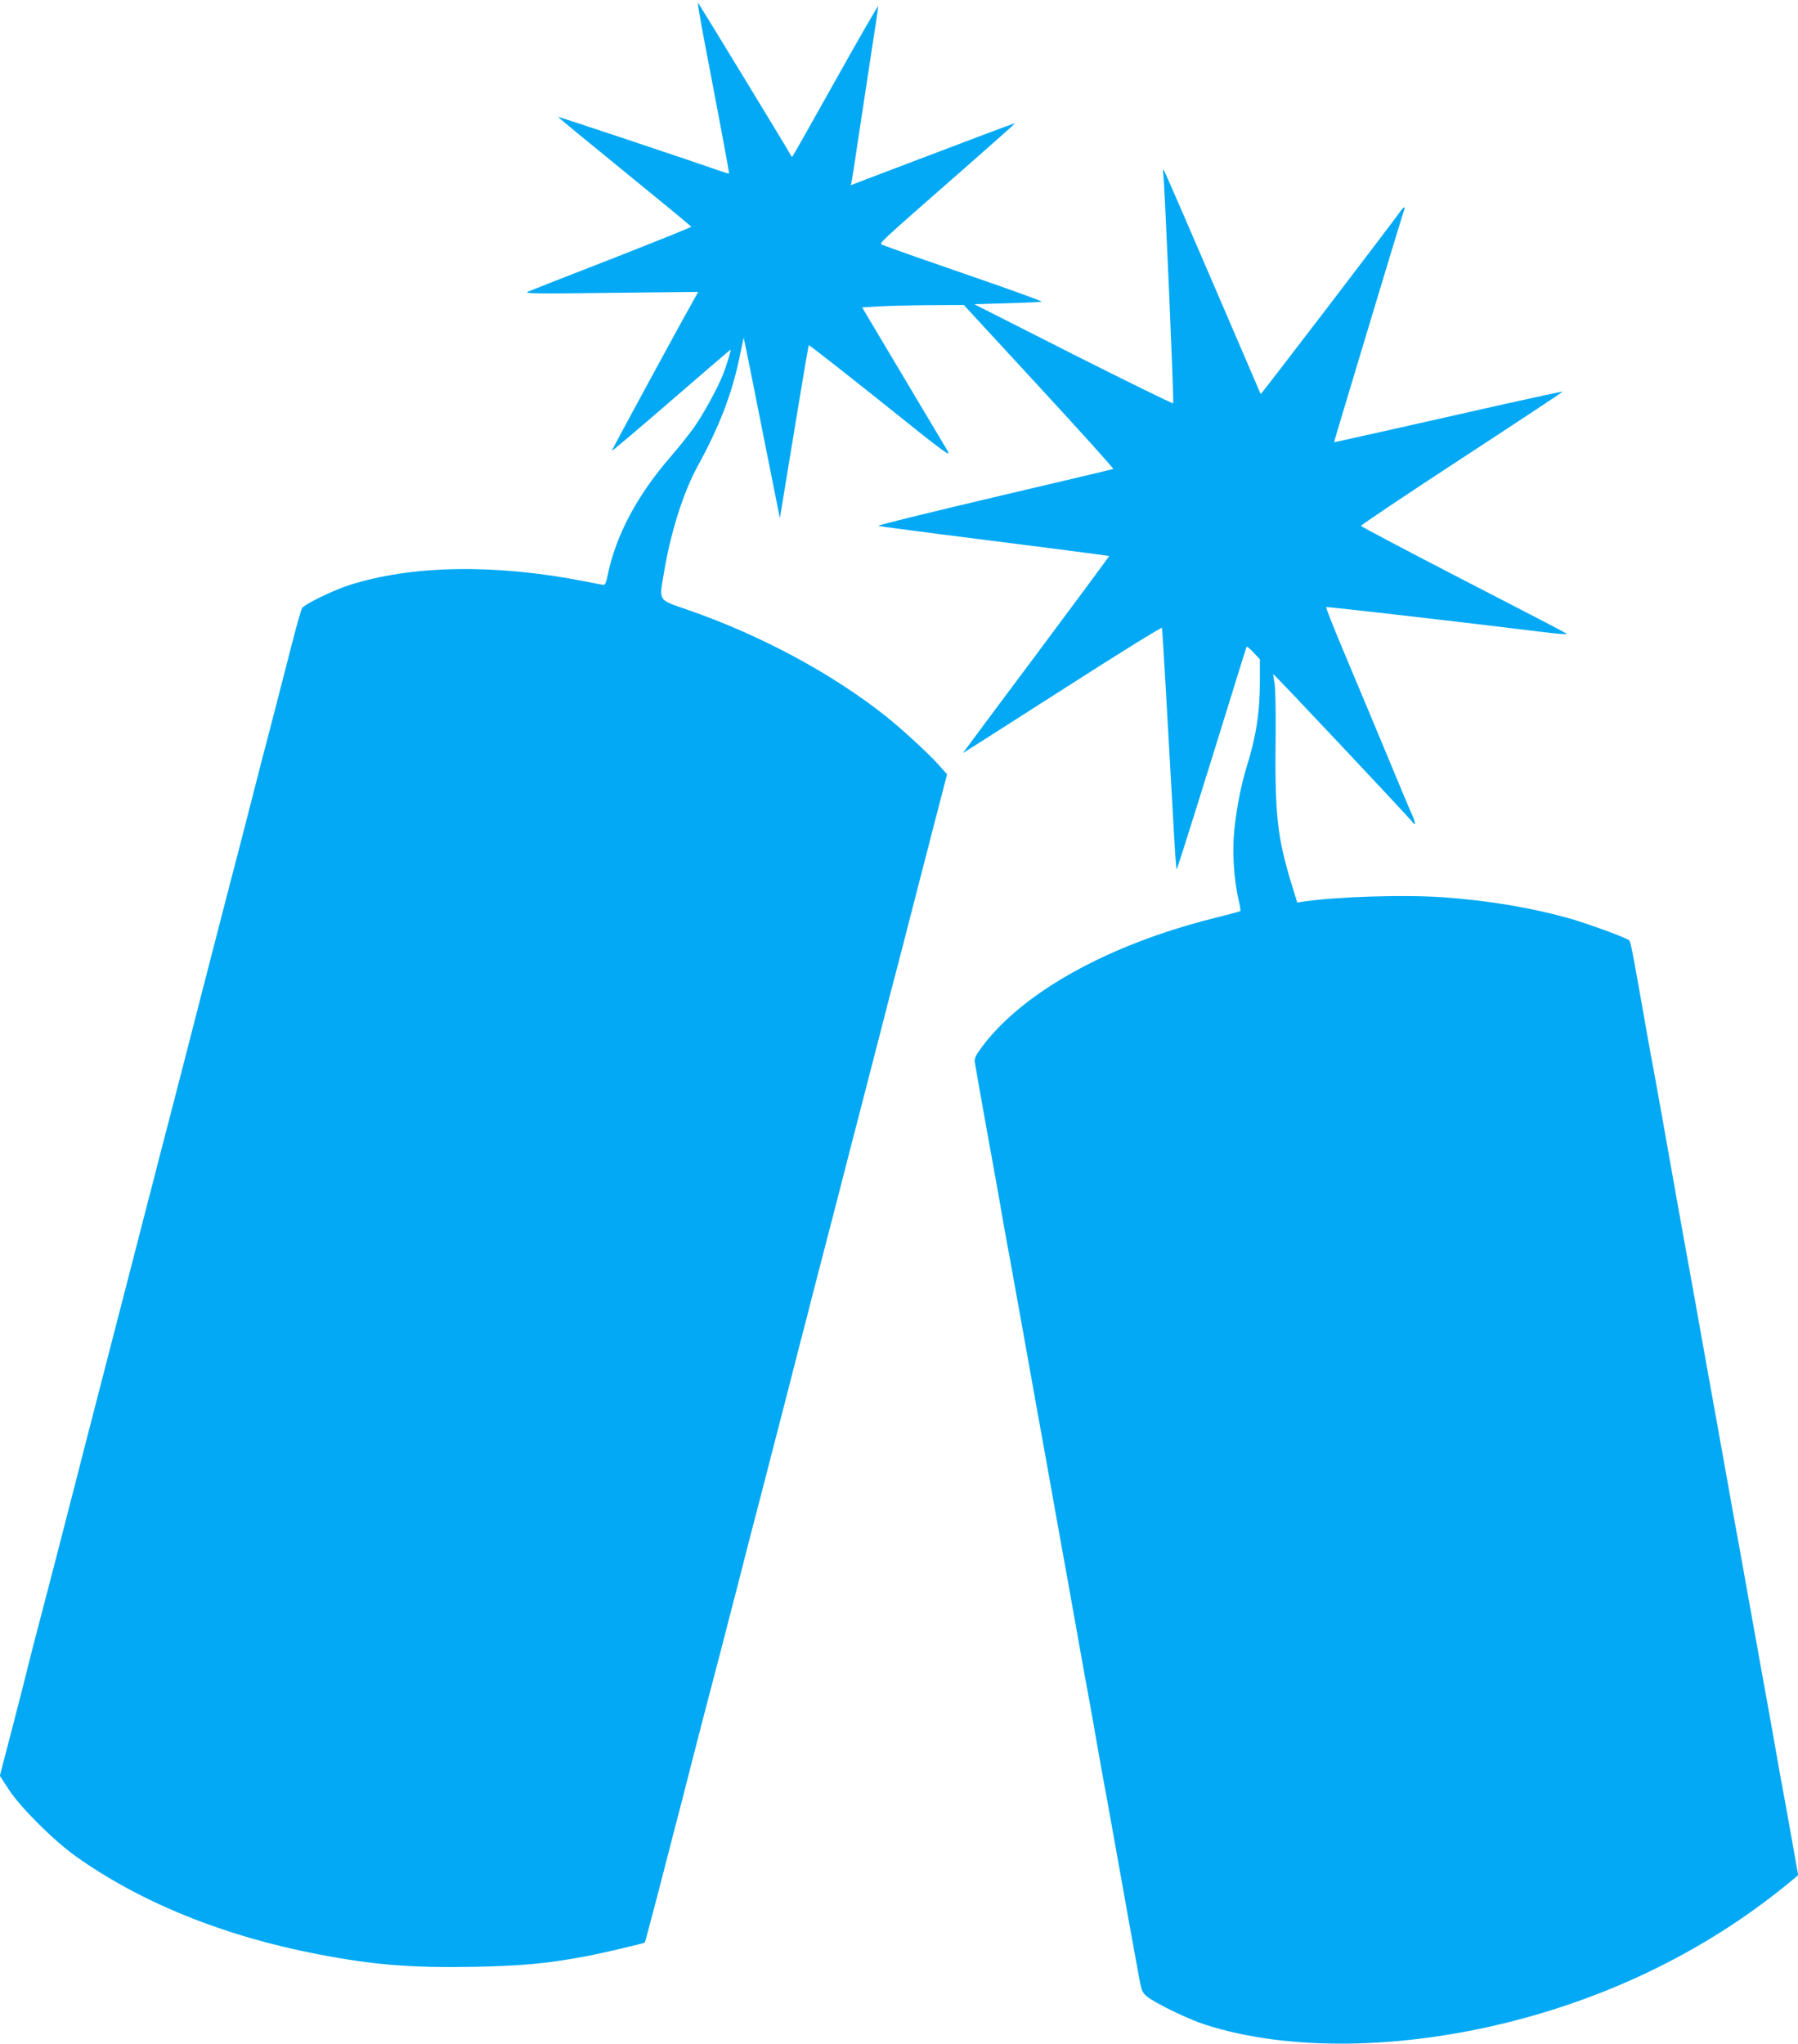
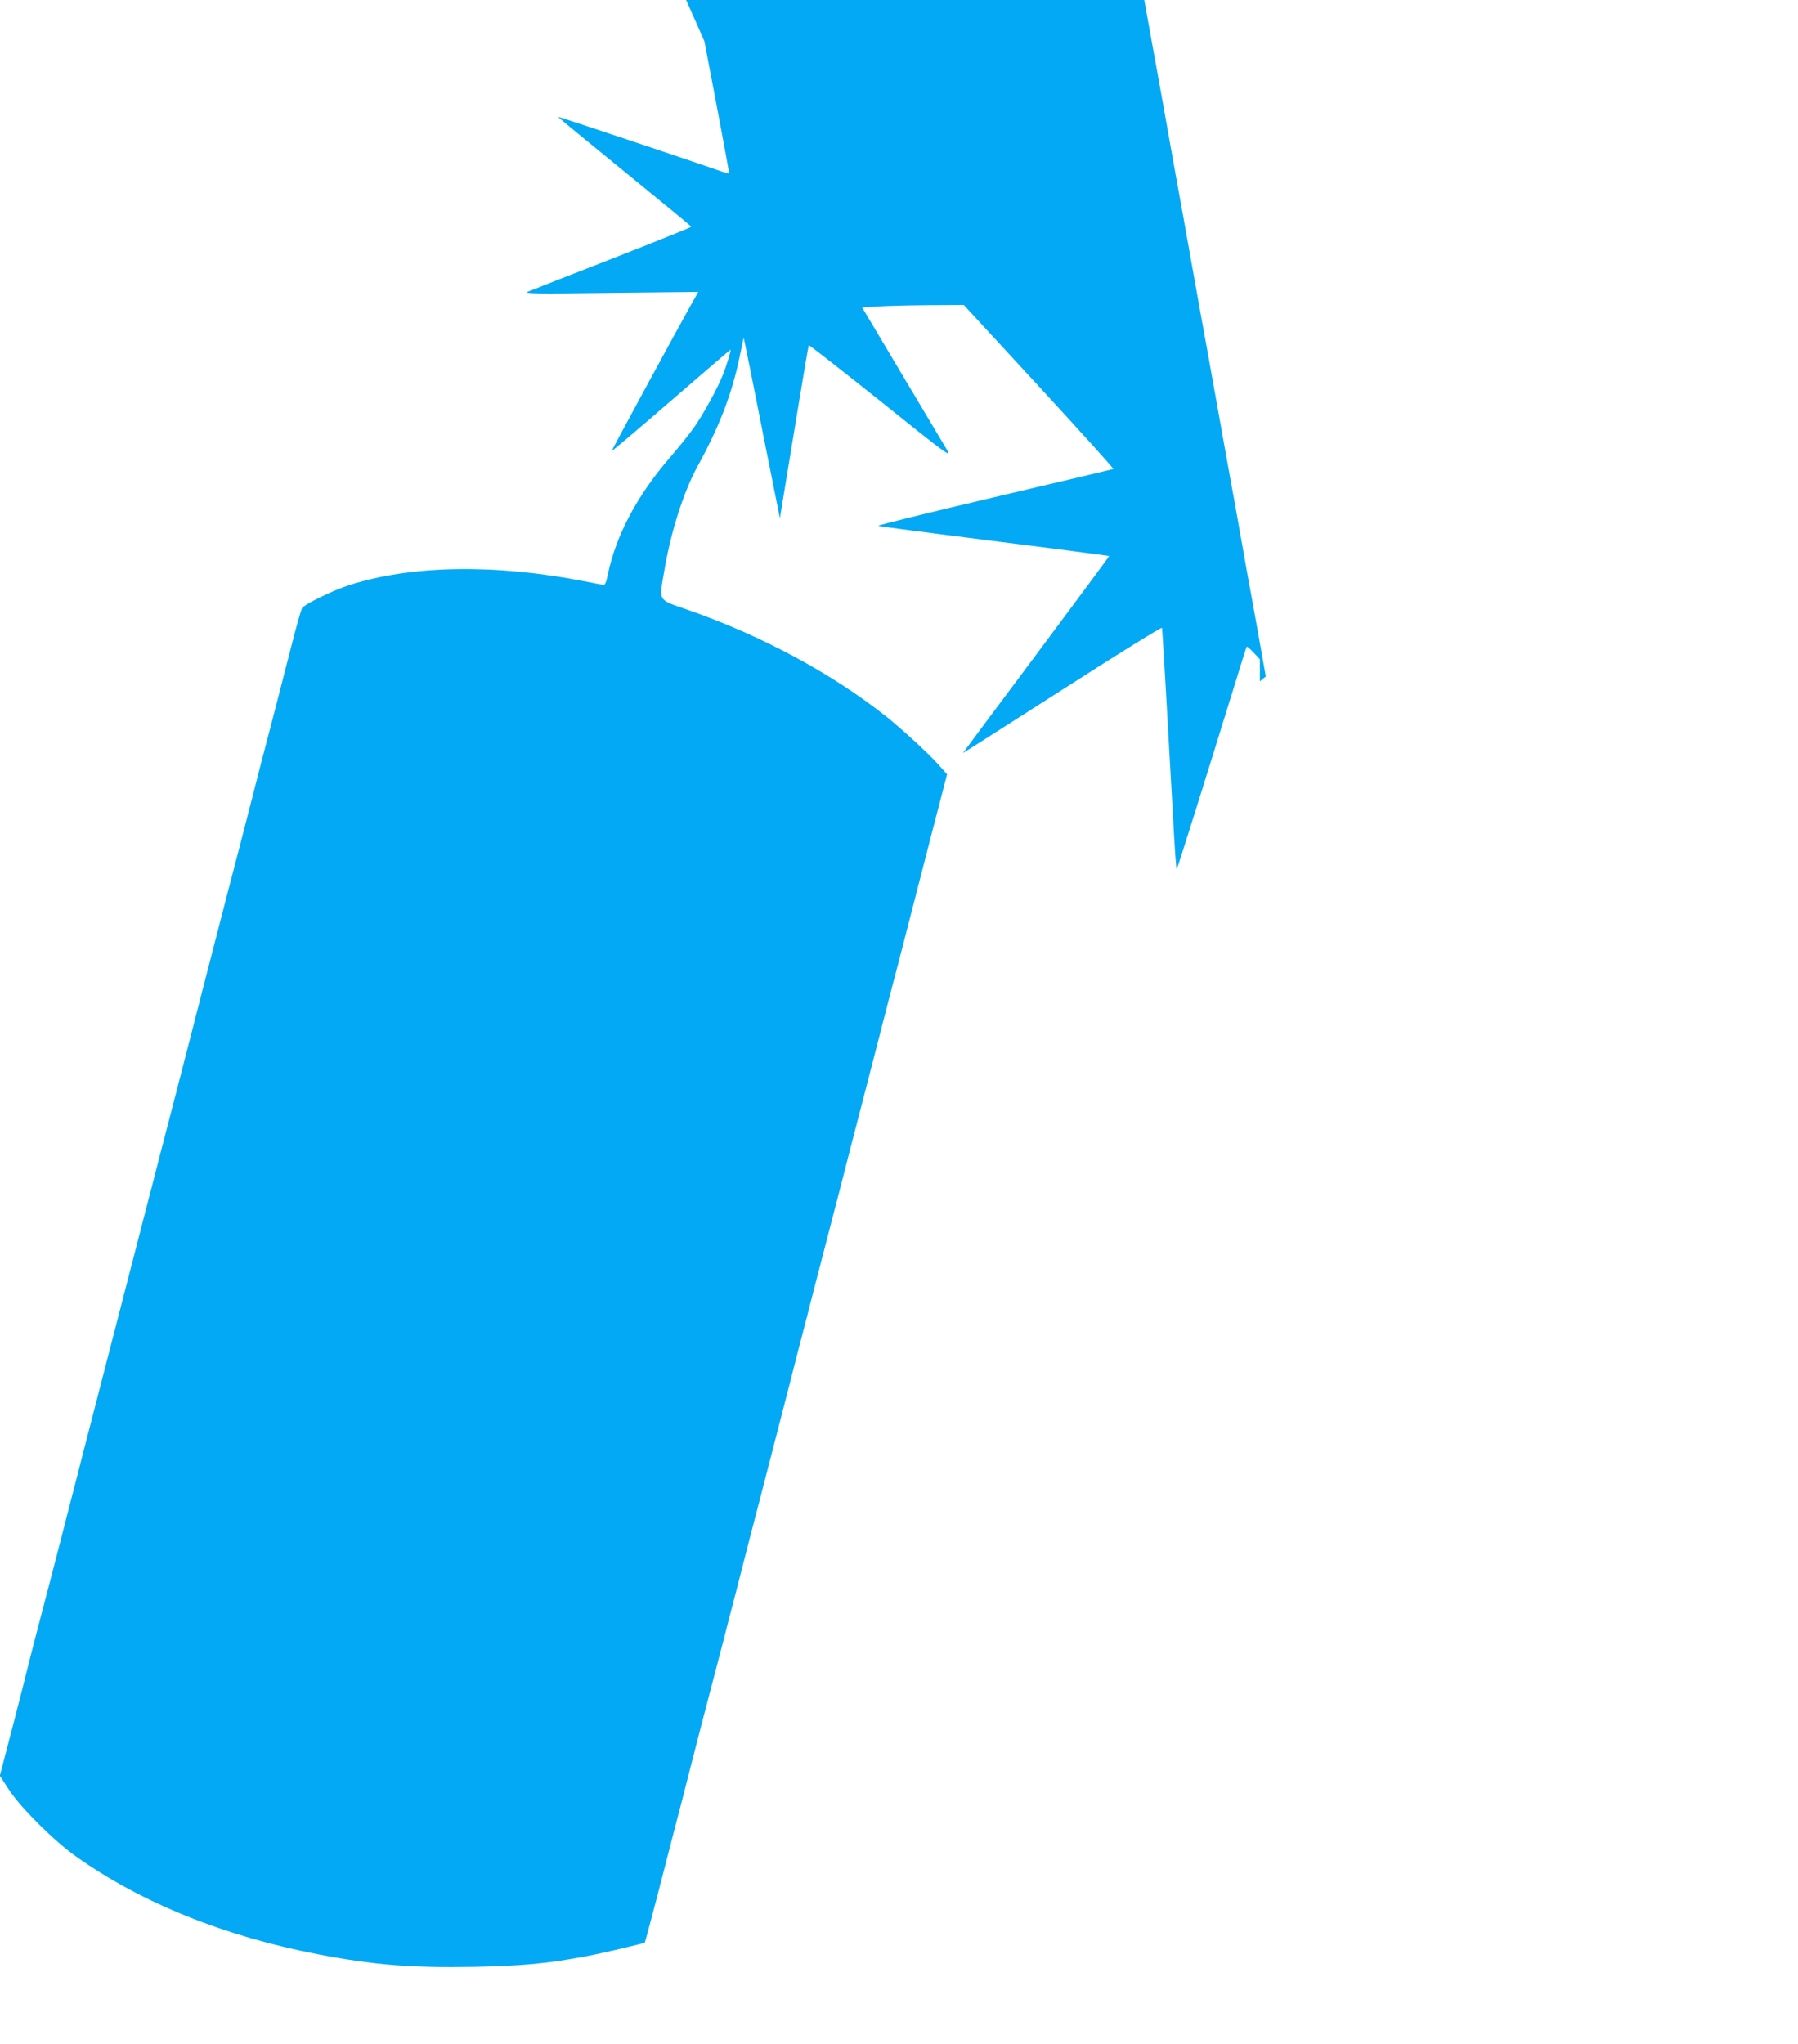
<svg xmlns="http://www.w3.org/2000/svg" version="1.0" width="1126pt" height="1280pt" viewBox="0 0 1126 1280" preserveAspectRatio="xMidYMid meet">
  <g transform="translate(0,1280) scale(0.1,-0.1)" fill="#03a9f4" stroke="none">
-     <path d="M4411 12543 c84 -437 157 -828 155 -830 -1 -1 -22 5 -46 13 -209 73 -1023 345 -1025 342 -1 -2 186 -156 416 -343 230 -187 418 -342 418 -345 1 -3 -223 -93 -496 -200 -274 -106 -511 -200 -528 -207 -25 -12 55 -13 519 -7 l549 6 -30 -53 c-107 -190 -514 -941 -512 -943 2 -2 170 140 372 315 203 176 370 319 372 319 5 0 -24 -96 -47 -155 -32 -82 -123 -249 -182 -332 -30 -43 -96 -125 -146 -183 -208 -239 -343 -492 -394 -740 -9 -45 -17 -64 -27 -63 -8 1 -59 11 -115 22 -564 111 -1088 102 -1479 -24 -100 -32 -282 -121 -294 -144 -5 -9 -33 -106 -61 -216 -114 -443 -132 -514 -160 -620 -16 -60 -50 -191 -75 -290 -25 -99 -64 -250 -86 -335 -22 -85 -58 -224 -80 -307 -50 -195 -108 -420 -160 -620 -22 -87 -58 -225 -79 -308 -96 -373 -123 -478 -155 -600 -19 -71 -52 -201 -74 -287 -23 -87 -59 -228 -81 -313 -22 -85 -58 -225 -80 -310 -22 -85 -58 -225 -80 -310 -22 -85 -58 -225 -80 -310 -22 -85 -58 -225 -80 -310 -22 -85 -58 -224 -79 -308 -22 -83 -71 -276 -110 -427 -39 -151 -93 -360 -121 -465 -28 -104 -59 -228 -71 -275 -11 -47 -56 -224 -100 -393 l-80 -308 57 -87 c72 -111 282 -320 420 -418 410 -291 932 -501 1519 -613 349 -67 583 -85 975 -78 304 6 462 21 705 67 100 19 355 79 363 85 2 2 36 131 77 286 40 156 89 345 108 419 20 74 68 261 107 415 39 154 89 345 110 425 21 80 59 226 85 325 25 99 64 249 86 333 21 83 57 221 78 305 22 83 58 222 80 307 22 85 58 225 80 310 22 85 58 225 80 310 22 85 58 226 80 313 23 86 59 226 80 310 73 280 119 461 160 617 22 85 61 236 86 335 26 99 57 221 70 270 13 50 49 189 80 310 31 121 68 263 81 315 34 128 85 325 145 559 28 107 67 263 89 345 21 83 59 231 85 329 l46 178 -56 63 c-56 63 -225 219 -324 298 -338 269 -784 509 -1241 668 -195 68 -183 49 -150 245 41 244 120 492 207 652 136 248 214 449 262 675 l28 133 11 -50 c6 -27 57 -282 113 -565 l103 -515 32 195 c18 107 58 350 89 540 31 189 58 346 60 348 2 3 205 -156 451 -352 406 -326 443 -353 418 -309 -16 26 -143 239 -282 473 l-253 425 103 6 c57 4 200 7 318 8 l216 1 472 -512 c260 -282 469 -514 464 -515 -4 -2 -340 -81 -747 -177 -407 -96 -733 -176 -725 -179 8 -3 182 -26 385 -52 588 -74 1058 -135 1061 -137 1 -2 -205 -280 -457 -618 -252 -337 -459 -615 -459 -616 0 -1 280 177 623 397 357 229 623 394 624 387 3 -13 37 -607 70 -1200 9 -175 19 -315 22 -312 5 4 175 547 358 1139 42 138 78 252 81 255 2 3 21 -14 43 -37 l39 -42 0 -138 c0 -198 -24 -347 -85 -543 -34 -111 -63 -261 -76 -397 -12 -132 -2 -298 27 -426 9 -38 14 -70 12 -72 -2 -3 -77 -23 -166 -45 -661 -166 -1194 -462 -1451 -804 -43 -58 -50 -75 -46 -100 13 -81 122 -686 135 -756 5 -25 18 -101 30 -170 12 -69 25 -145 30 -170 8 -40 25 -136 61 -335 6 -33 15 -82 20 -110 5 -27 36 -201 69 -385 33 -184 64 -360 70 -390 6 -30 37 -206 70 -390 33 -184 64 -360 70 -390 6 -30 37 -206 70 -390 57 -321 70 -393 91 -505 5 -27 23 -126 39 -220 33 -188 47 -267 60 -335 13 -68 24 -131 100 -555 38 -214 74 -415 80 -445 5 -30 19 -104 30 -165 18 -101 22 -112 52 -137 48 -41 259 -143 365 -177 517 -167 1230 -158 1935 24 654 169 1247 469 1742 881 l37 31 -45 254 c-25 140 -50 279 -56 309 -6 30 -28 156 -50 280 -40 224 -53 300 -71 395 -5 28 -41 226 -79 440 -68 380 -82 457 -101 560 -5 28 -36 201 -69 385 -33 184 -64 360 -70 390 -6 30 -37 206 -70 390 -33 184 -64 360 -70 390 -18 95 -127 705 -170 950 -23 129 -48 267 -55 305 -8 39 -23 124 -35 190 -12 66 -25 143 -30 170 -5 28 -18 104 -30 169 -36 204 -49 270 -57 277 -15 15 -241 98 -359 133 -244 70 -514 116 -809 137 -241 17 -662 4 -871 -27 l-40 -6 -32 104 c-95 308 -110 447 -103 973 1 132 -2 265 -7 295 -6 30 -9 56 -8 58 4 3 870 -918 874 -929 2 -5 8 -9 12 -9 5 0 -2 24 -15 53 -13 28 -92 216 -175 417 -84 201 -201 482 -261 624 -60 143 -107 262 -104 264 4 4 795 -87 1408 -162 59 -7 104 -9 100 -5 -4 4 -296 156 -648 337 -352 182 -641 334 -642 339 -1 4 283 195 632 423 349 228 633 416 631 417 -2 2 -165 -33 -362 -77 -498 -113 -1067 -240 -1069 -240 -1 0 26 93 61 208 304 1012 376 1246 380 1254 3 4 1 8 -3 8 -5 0 -15 -11 -23 -23 -25 -39 -872 -1148 -875 -1145 -1 2 -136 316 -300 698 -164 382 -302 699 -307 705 -5 5 -6 -3 -3 -20 8 -52 68 -1435 62 -1441 -3 -3 -285 135 -626 307 l-620 314 210 6 c115 3 211 8 213 10 3 2 -136 53 -307 113 -172 60 -394 137 -495 172 -101 35 -190 68 -199 72 -17 10 -31 -2 510 472 179 157 324 286 323 287 -1 2 -92 -31 -202 -73 -109 -41 -316 -120 -459 -174 -143 -54 -284 -108 -313 -119 l-54 -21 6 27 c3 16 20 120 36 233 17 113 53 350 80 527 28 177 50 328 50 335 0 7 -120 -201 -266 -462 -146 -261 -268 -477 -271 -480 -3 -3 -7 0 -9 5 -5 14 -574 948 -583 958 -4 4 14 -104 40 -240z" />
+     <path d="M4411 12543 c84 -437 157 -828 155 -830 -1 -1 -22 5 -46 13 -209 73 -1023 345 -1025 342 -1 -2 186 -156 416 -343 230 -187 418 -342 418 -345 1 -3 -223 -93 -496 -200 -274 -106 -511 -200 -528 -207 -25 -12 55 -13 519 -7 l549 6 -30 -53 c-107 -190 -514 -941 -512 -943 2 -2 170 140 372 315 203 176 370 319 372 319 5 0 -24 -96 -47 -155 -32 -82 -123 -249 -182 -332 -30 -43 -96 -125 -146 -183 -208 -239 -343 -492 -394 -740 -9 -45 -17 -64 -27 -63 -8 1 -59 11 -115 22 -564 111 -1088 102 -1479 -24 -100 -32 -282 -121 -294 -144 -5 -9 -33 -106 -61 -216 -114 -443 -132 -514 -160 -620 -16 -60 -50 -191 -75 -290 -25 -99 -64 -250 -86 -335 -22 -85 -58 -224 -80 -307 -50 -195 -108 -420 -160 -620 -22 -87 -58 -225 -79 -308 -96 -373 -123 -478 -155 -600 -19 -71 -52 -201 -74 -287 -23 -87 -59 -228 -81 -313 -22 -85 -58 -225 -80 -310 -22 -85 -58 -225 -80 -310 -22 -85 -58 -225 -80 -310 -22 -85 -58 -225 -80 -310 -22 -85 -58 -224 -79 -308 -22 -83 -71 -276 -110 -427 -39 -151 -93 -360 -121 -465 -28 -104 -59 -228 -71 -275 -11 -47 -56 -224 -100 -393 l-80 -308 57 -87 c72 -111 282 -320 420 -418 410 -291 932 -501 1519 -613 349 -67 583 -85 975 -78 304 6 462 21 705 67 100 19 355 79 363 85 2 2 36 131 77 286 40 156 89 345 108 419 20 74 68 261 107 415 39 154 89 345 110 425 21 80 59 226 85 325 25 99 64 249 86 333 21 83 57 221 78 305 22 83 58 222 80 307 22 85 58 225 80 310 22 85 58 225 80 310 22 85 58 226 80 313 23 86 59 226 80 310 73 280 119 461 160 617 22 85 61 236 86 335 26 99 57 221 70 270 13 50 49 189 80 310 31 121 68 263 81 315 34 128 85 325 145 559 28 107 67 263 89 345 21 83 59 231 85 329 l46 178 -56 63 c-56 63 -225 219 -324 298 -338 269 -784 509 -1241 668 -195 68 -183 49 -150 245 41 244 120 492 207 652 136 248 214 449 262 675 l28 133 11 -50 c6 -27 57 -282 113 -565 l103 -515 32 195 c18 107 58 350 89 540 31 189 58 346 60 348 2 3 205 -156 451 -352 406 -326 443 -353 418 -309 -16 26 -143 239 -282 473 l-253 425 103 6 c57 4 200 7 318 8 l216 1 472 -512 c260 -282 469 -514 464 -515 -4 -2 -340 -81 -747 -177 -407 -96 -733 -176 -725 -179 8 -3 182 -26 385 -52 588 -74 1058 -135 1061 -137 1 -2 -205 -280 -457 -618 -252 -337 -459 -615 -459 -616 0 -1 280 177 623 397 357 229 623 394 624 387 3 -13 37 -607 70 -1200 9 -175 19 -315 22 -312 5 4 175 547 358 1139 42 138 78 252 81 255 2 3 21 -14 43 -37 l39 -42 0 -138 l37 31 -45 254 c-25 140 -50 279 -56 309 -6 30 -28 156 -50 280 -40 224 -53 300 -71 395 -5 28 -41 226 -79 440 -68 380 -82 457 -101 560 -5 28 -36 201 -69 385 -33 184 -64 360 -70 390 -6 30 -37 206 -70 390 -33 184 -64 360 -70 390 -18 95 -127 705 -170 950 -23 129 -48 267 -55 305 -8 39 -23 124 -35 190 -12 66 -25 143 -30 170 -5 28 -18 104 -30 169 -36 204 -49 270 -57 277 -15 15 -241 98 -359 133 -244 70 -514 116 -809 137 -241 17 -662 4 -871 -27 l-40 -6 -32 104 c-95 308 -110 447 -103 973 1 132 -2 265 -7 295 -6 30 -9 56 -8 58 4 3 870 -918 874 -929 2 -5 8 -9 12 -9 5 0 -2 24 -15 53 -13 28 -92 216 -175 417 -84 201 -201 482 -261 624 -60 143 -107 262 -104 264 4 4 795 -87 1408 -162 59 -7 104 -9 100 -5 -4 4 -296 156 -648 337 -352 182 -641 334 -642 339 -1 4 283 195 632 423 349 228 633 416 631 417 -2 2 -165 -33 -362 -77 -498 -113 -1067 -240 -1069 -240 -1 0 26 93 61 208 304 1012 376 1246 380 1254 3 4 1 8 -3 8 -5 0 -15 -11 -23 -23 -25 -39 -872 -1148 -875 -1145 -1 2 -136 316 -300 698 -164 382 -302 699 -307 705 -5 5 -6 -3 -3 -20 8 -52 68 -1435 62 -1441 -3 -3 -285 135 -626 307 l-620 314 210 6 c115 3 211 8 213 10 3 2 -136 53 -307 113 -172 60 -394 137 -495 172 -101 35 -190 68 -199 72 -17 10 -31 -2 510 472 179 157 324 286 323 287 -1 2 -92 -31 -202 -73 -109 -41 -316 -120 -459 -174 -143 -54 -284 -108 -313 -119 l-54 -21 6 27 c3 16 20 120 36 233 17 113 53 350 80 527 28 177 50 328 50 335 0 7 -120 -201 -266 -462 -146 -261 -268 -477 -271 -480 -3 -3 -7 0 -9 5 -5 14 -574 948 -583 958 -4 4 14 -104 40 -240z" />
  </g>
</svg>